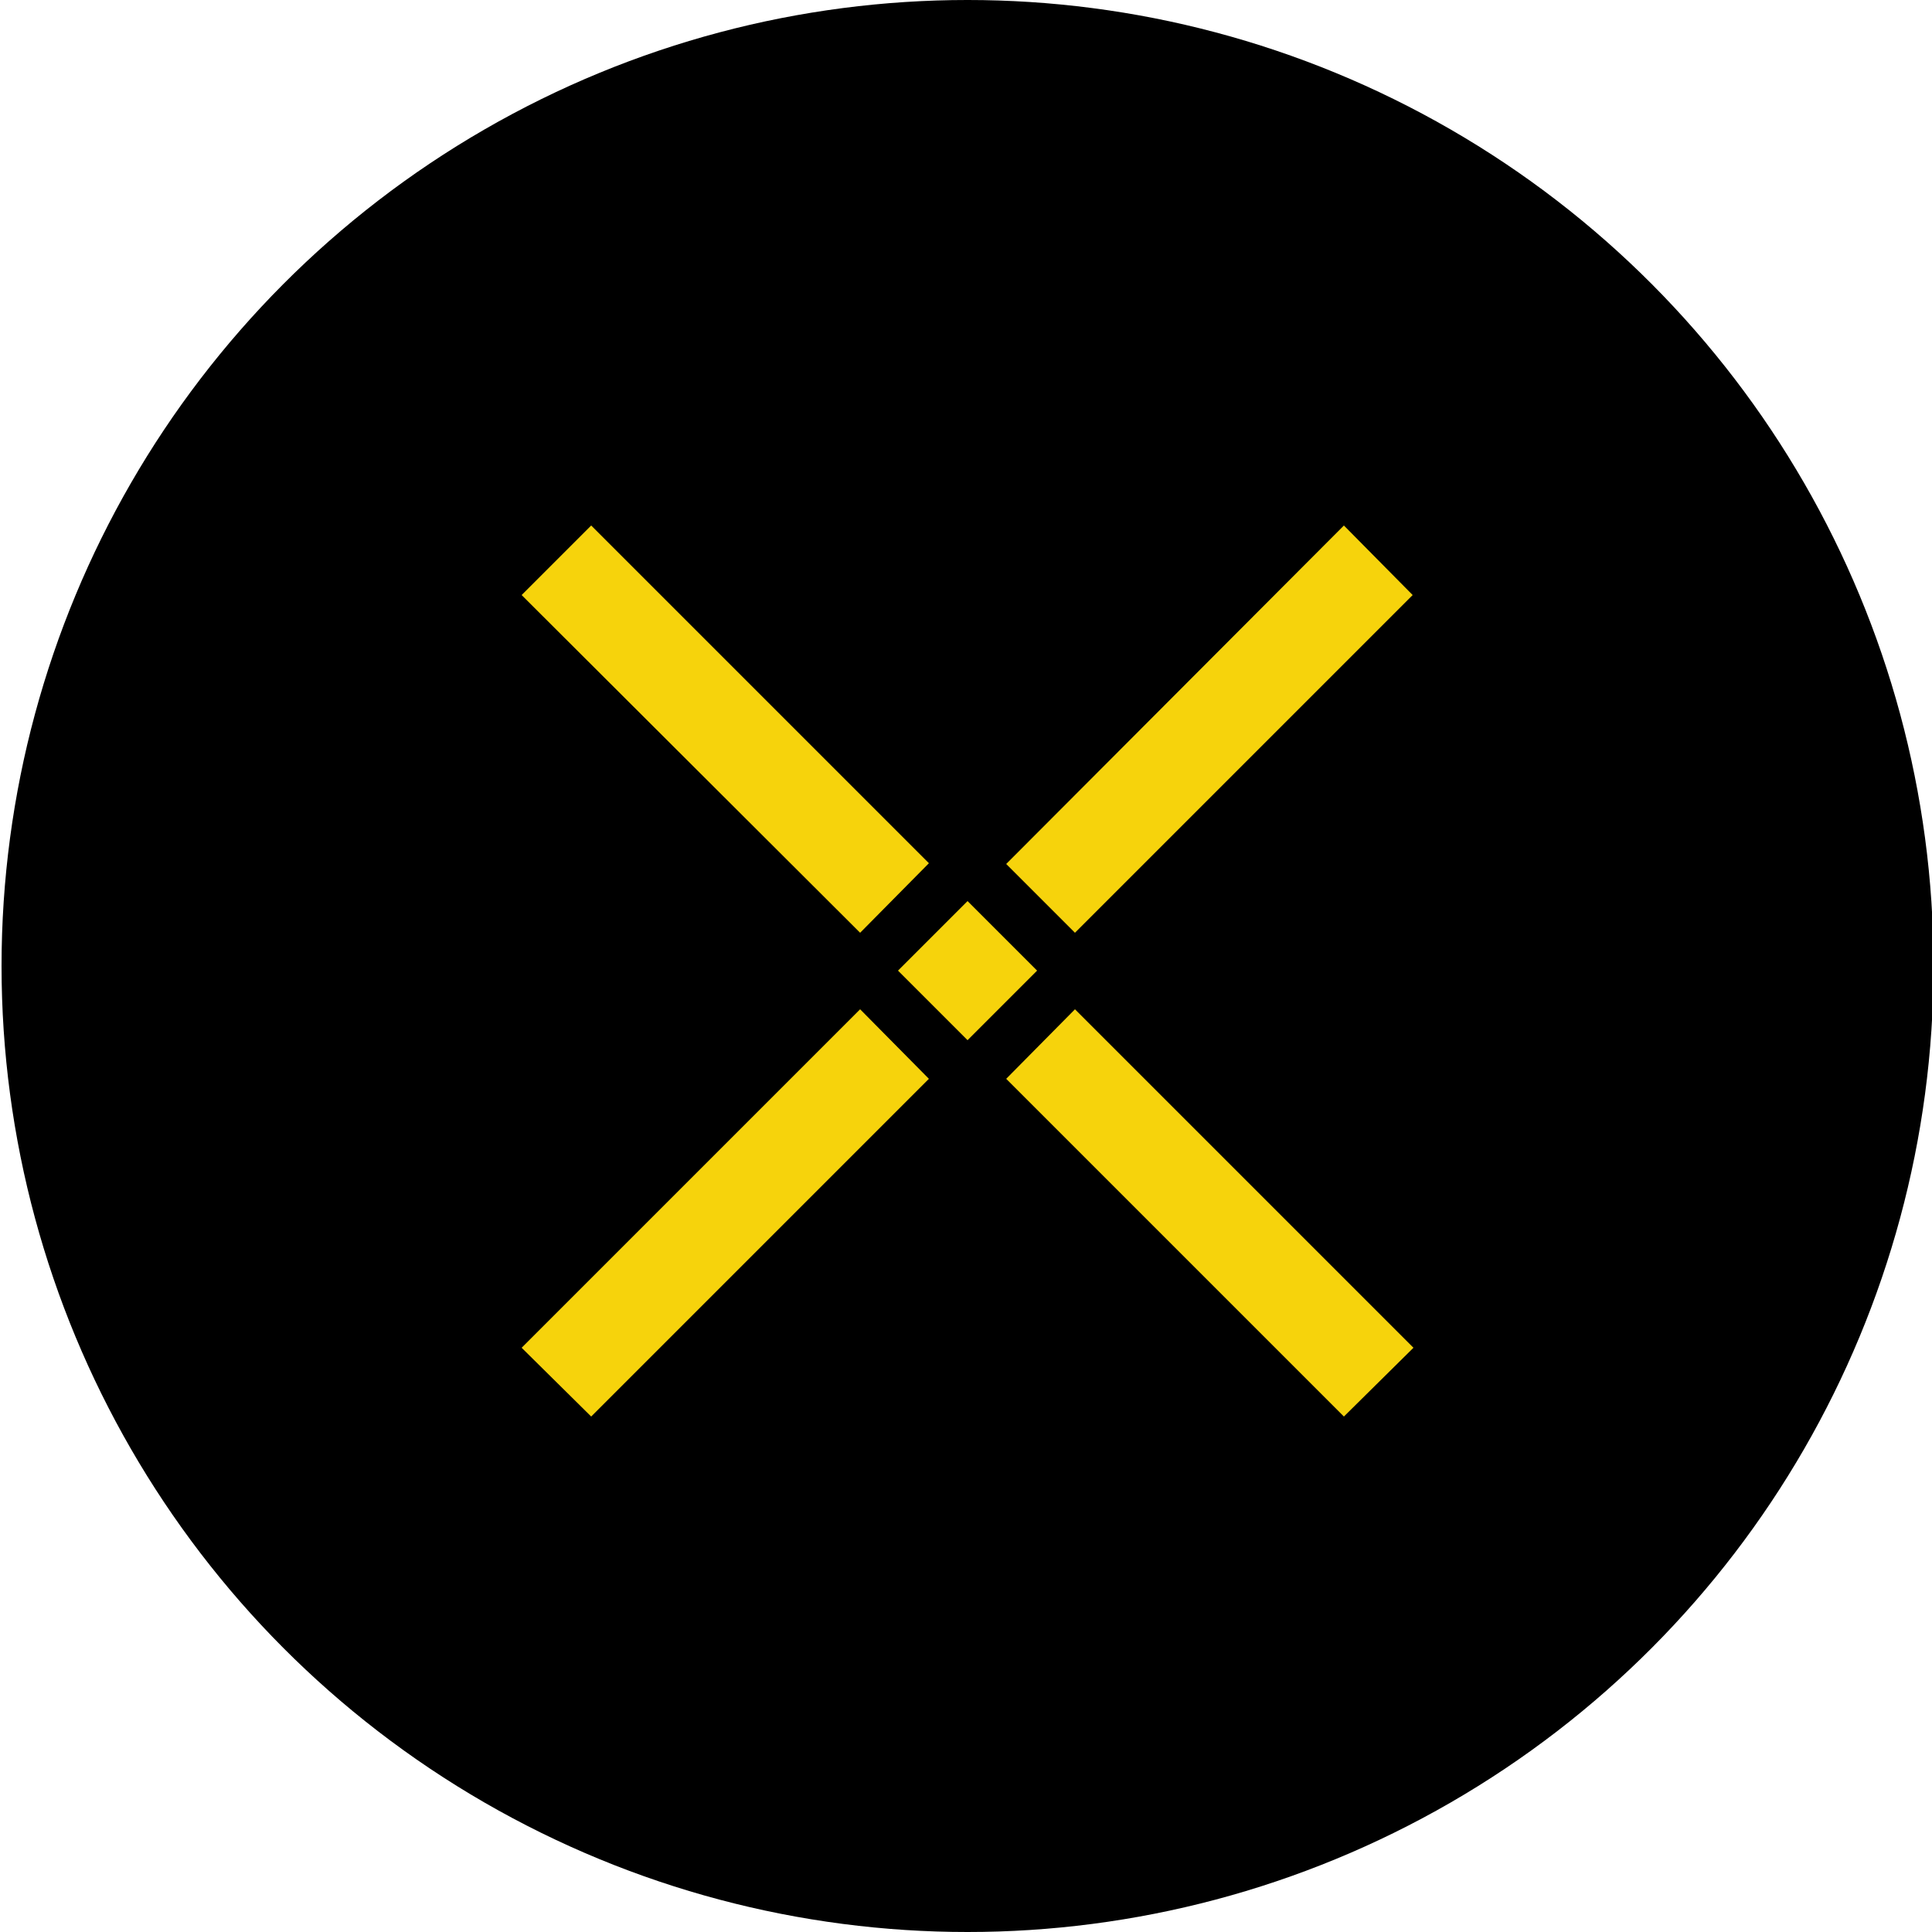
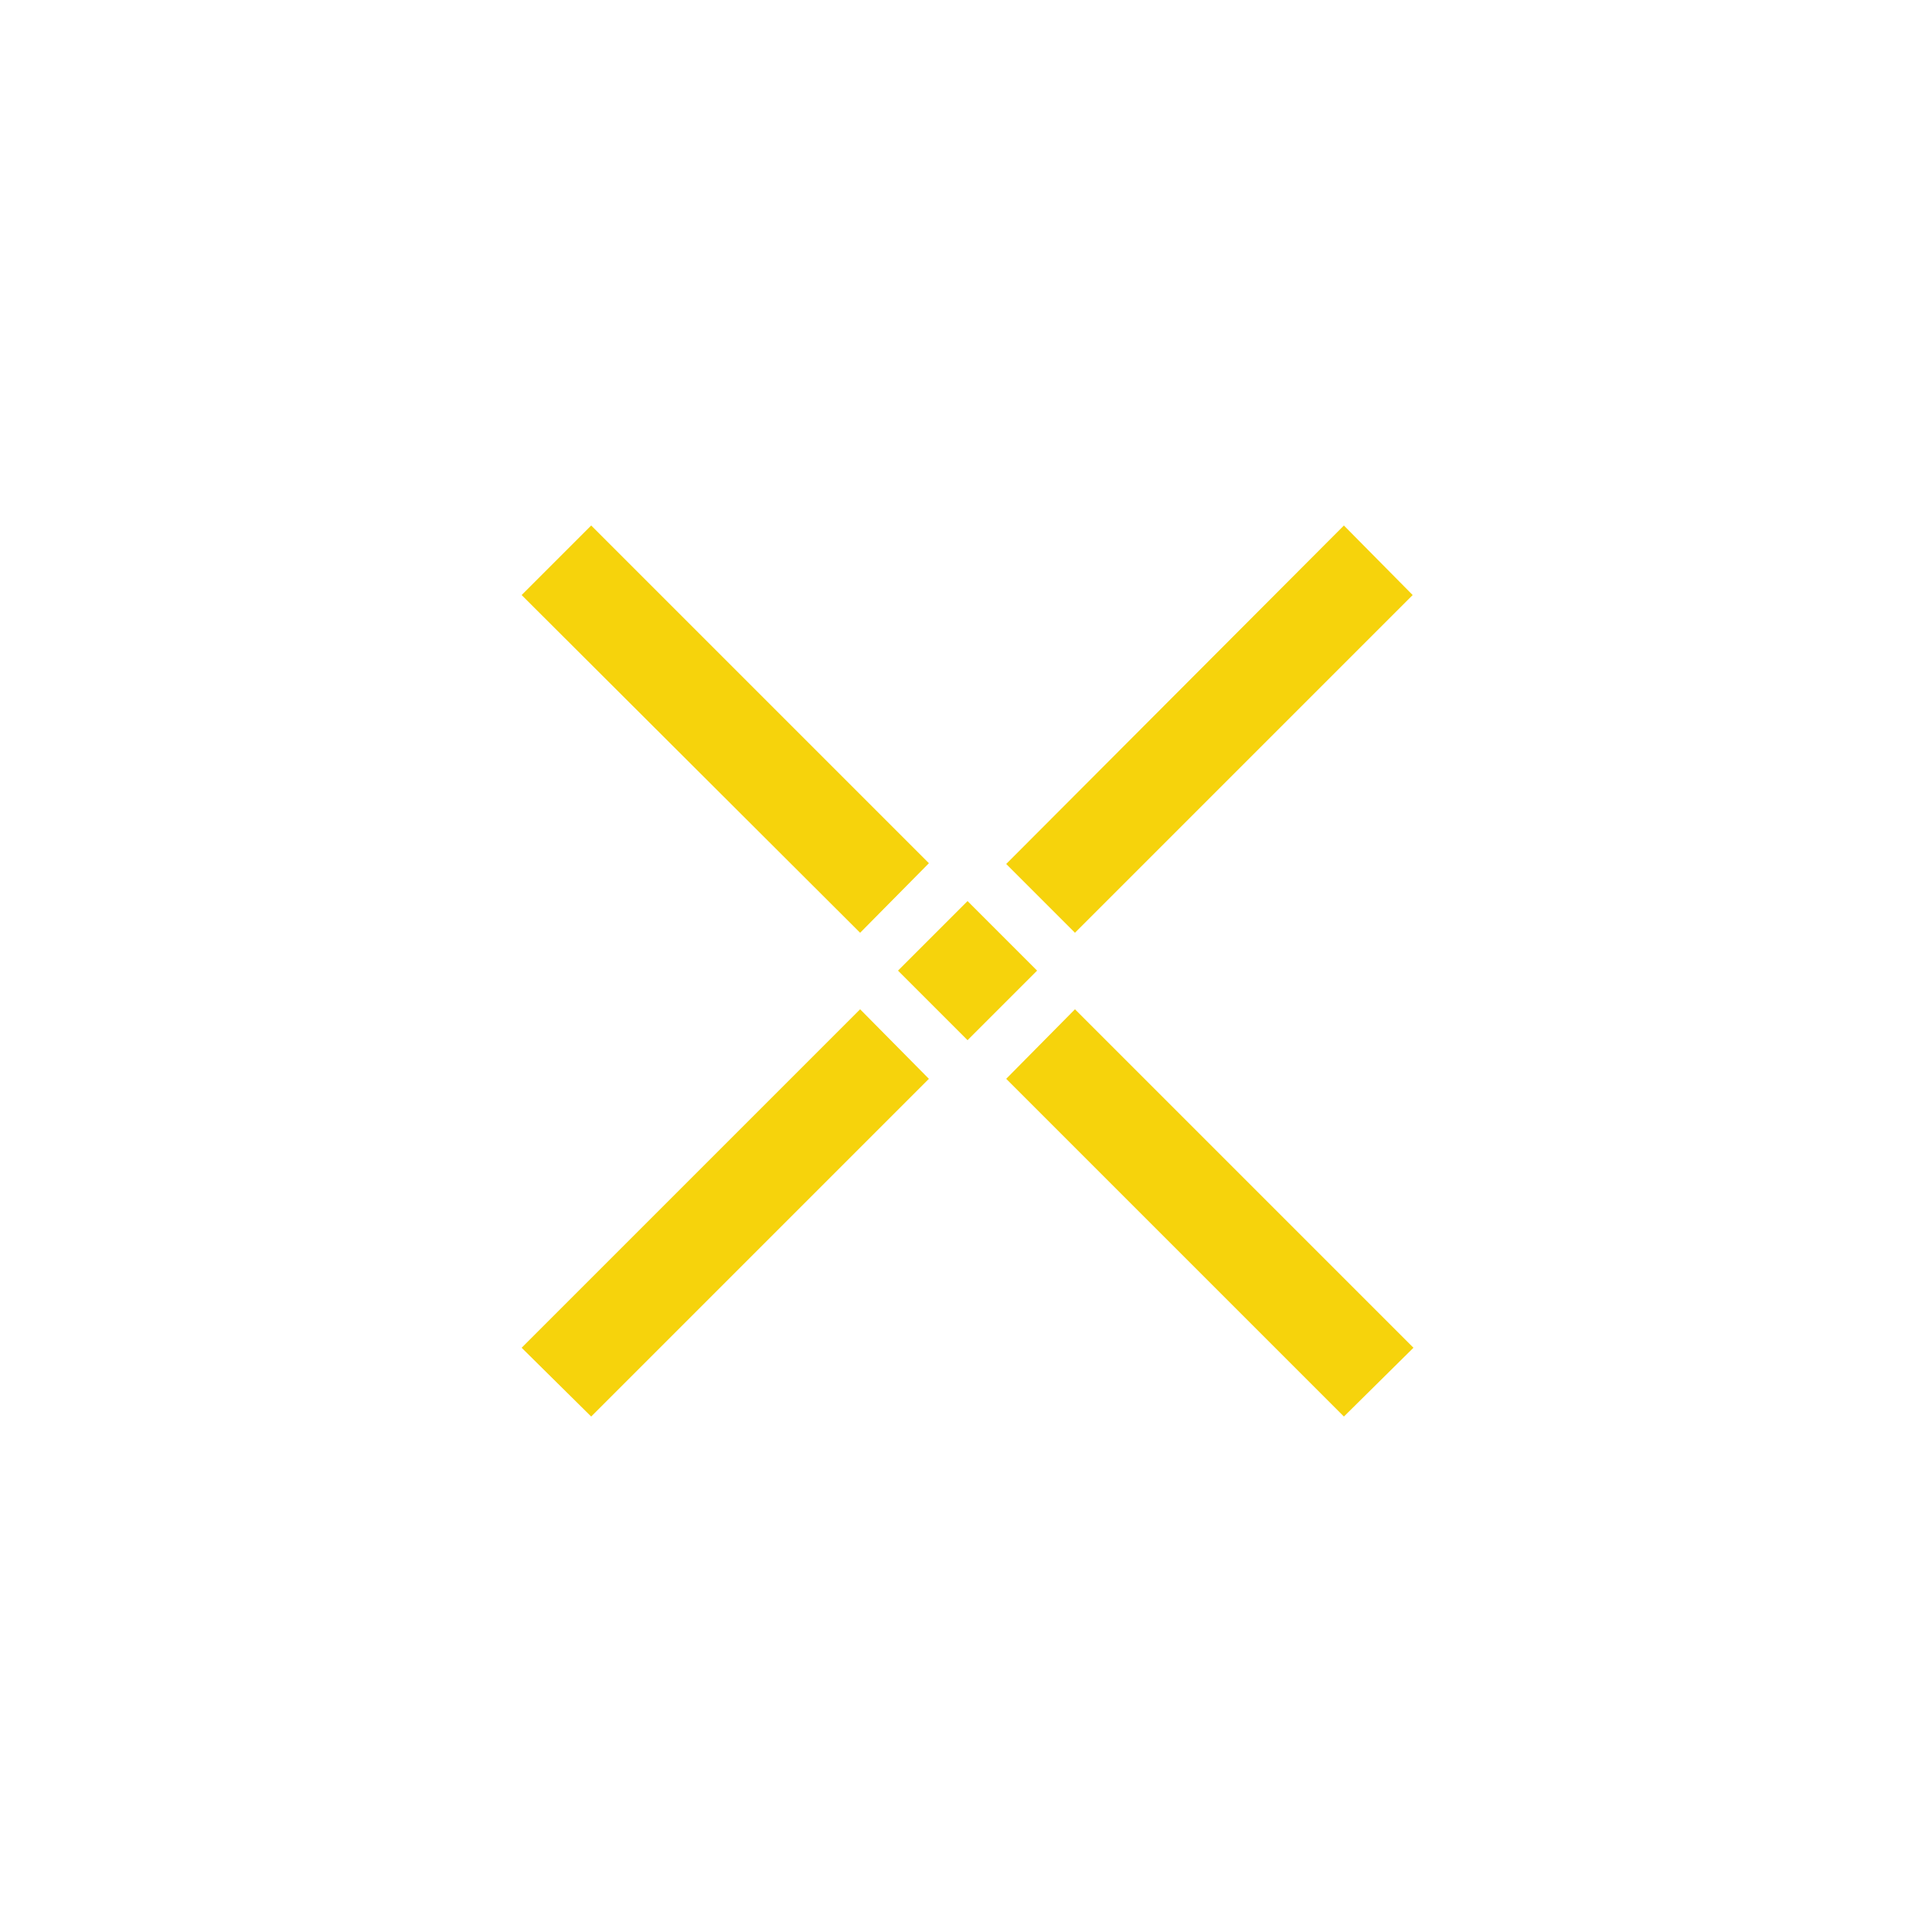
<svg xmlns="http://www.w3.org/2000/svg" version="1.1" id="Layer_1" x="0px" y="0px" viewBox="0 0 500 500" style="enable-background:new 0 0 500 500;" xml:space="preserve">
  <style type="text/css">
	.st0{fill:#F6D30C;}
</style>
  <g id="Layer_x0020_1_00000065783825492557437570000011161961255025966779_">
    <g id="_2251146049600_00000167392966163752049990000008919106208697274288_">
      <g>
        <g>
-           <circle cx="250.4" cy="250" r="250" />
          <path class="st0" d="M260.4,223.6l87.4-87.6l17.8,18l-87.4,87.4L260.4,223.6z M135,348.8l87.6-87.6l17.8,18L153,366.6L135,348.8      z M260.4,279.2l17.8-18l87.6,87.6l-18,17.8L260.4,279.2z M135,154l18-18l87.4,87.4l-17.8,18L135,154z M232.4,251.2l18-18l18,18      l-18,18L232.4,251.2z" />
        </g>
      </g>
    </g>
  </g>
</svg>